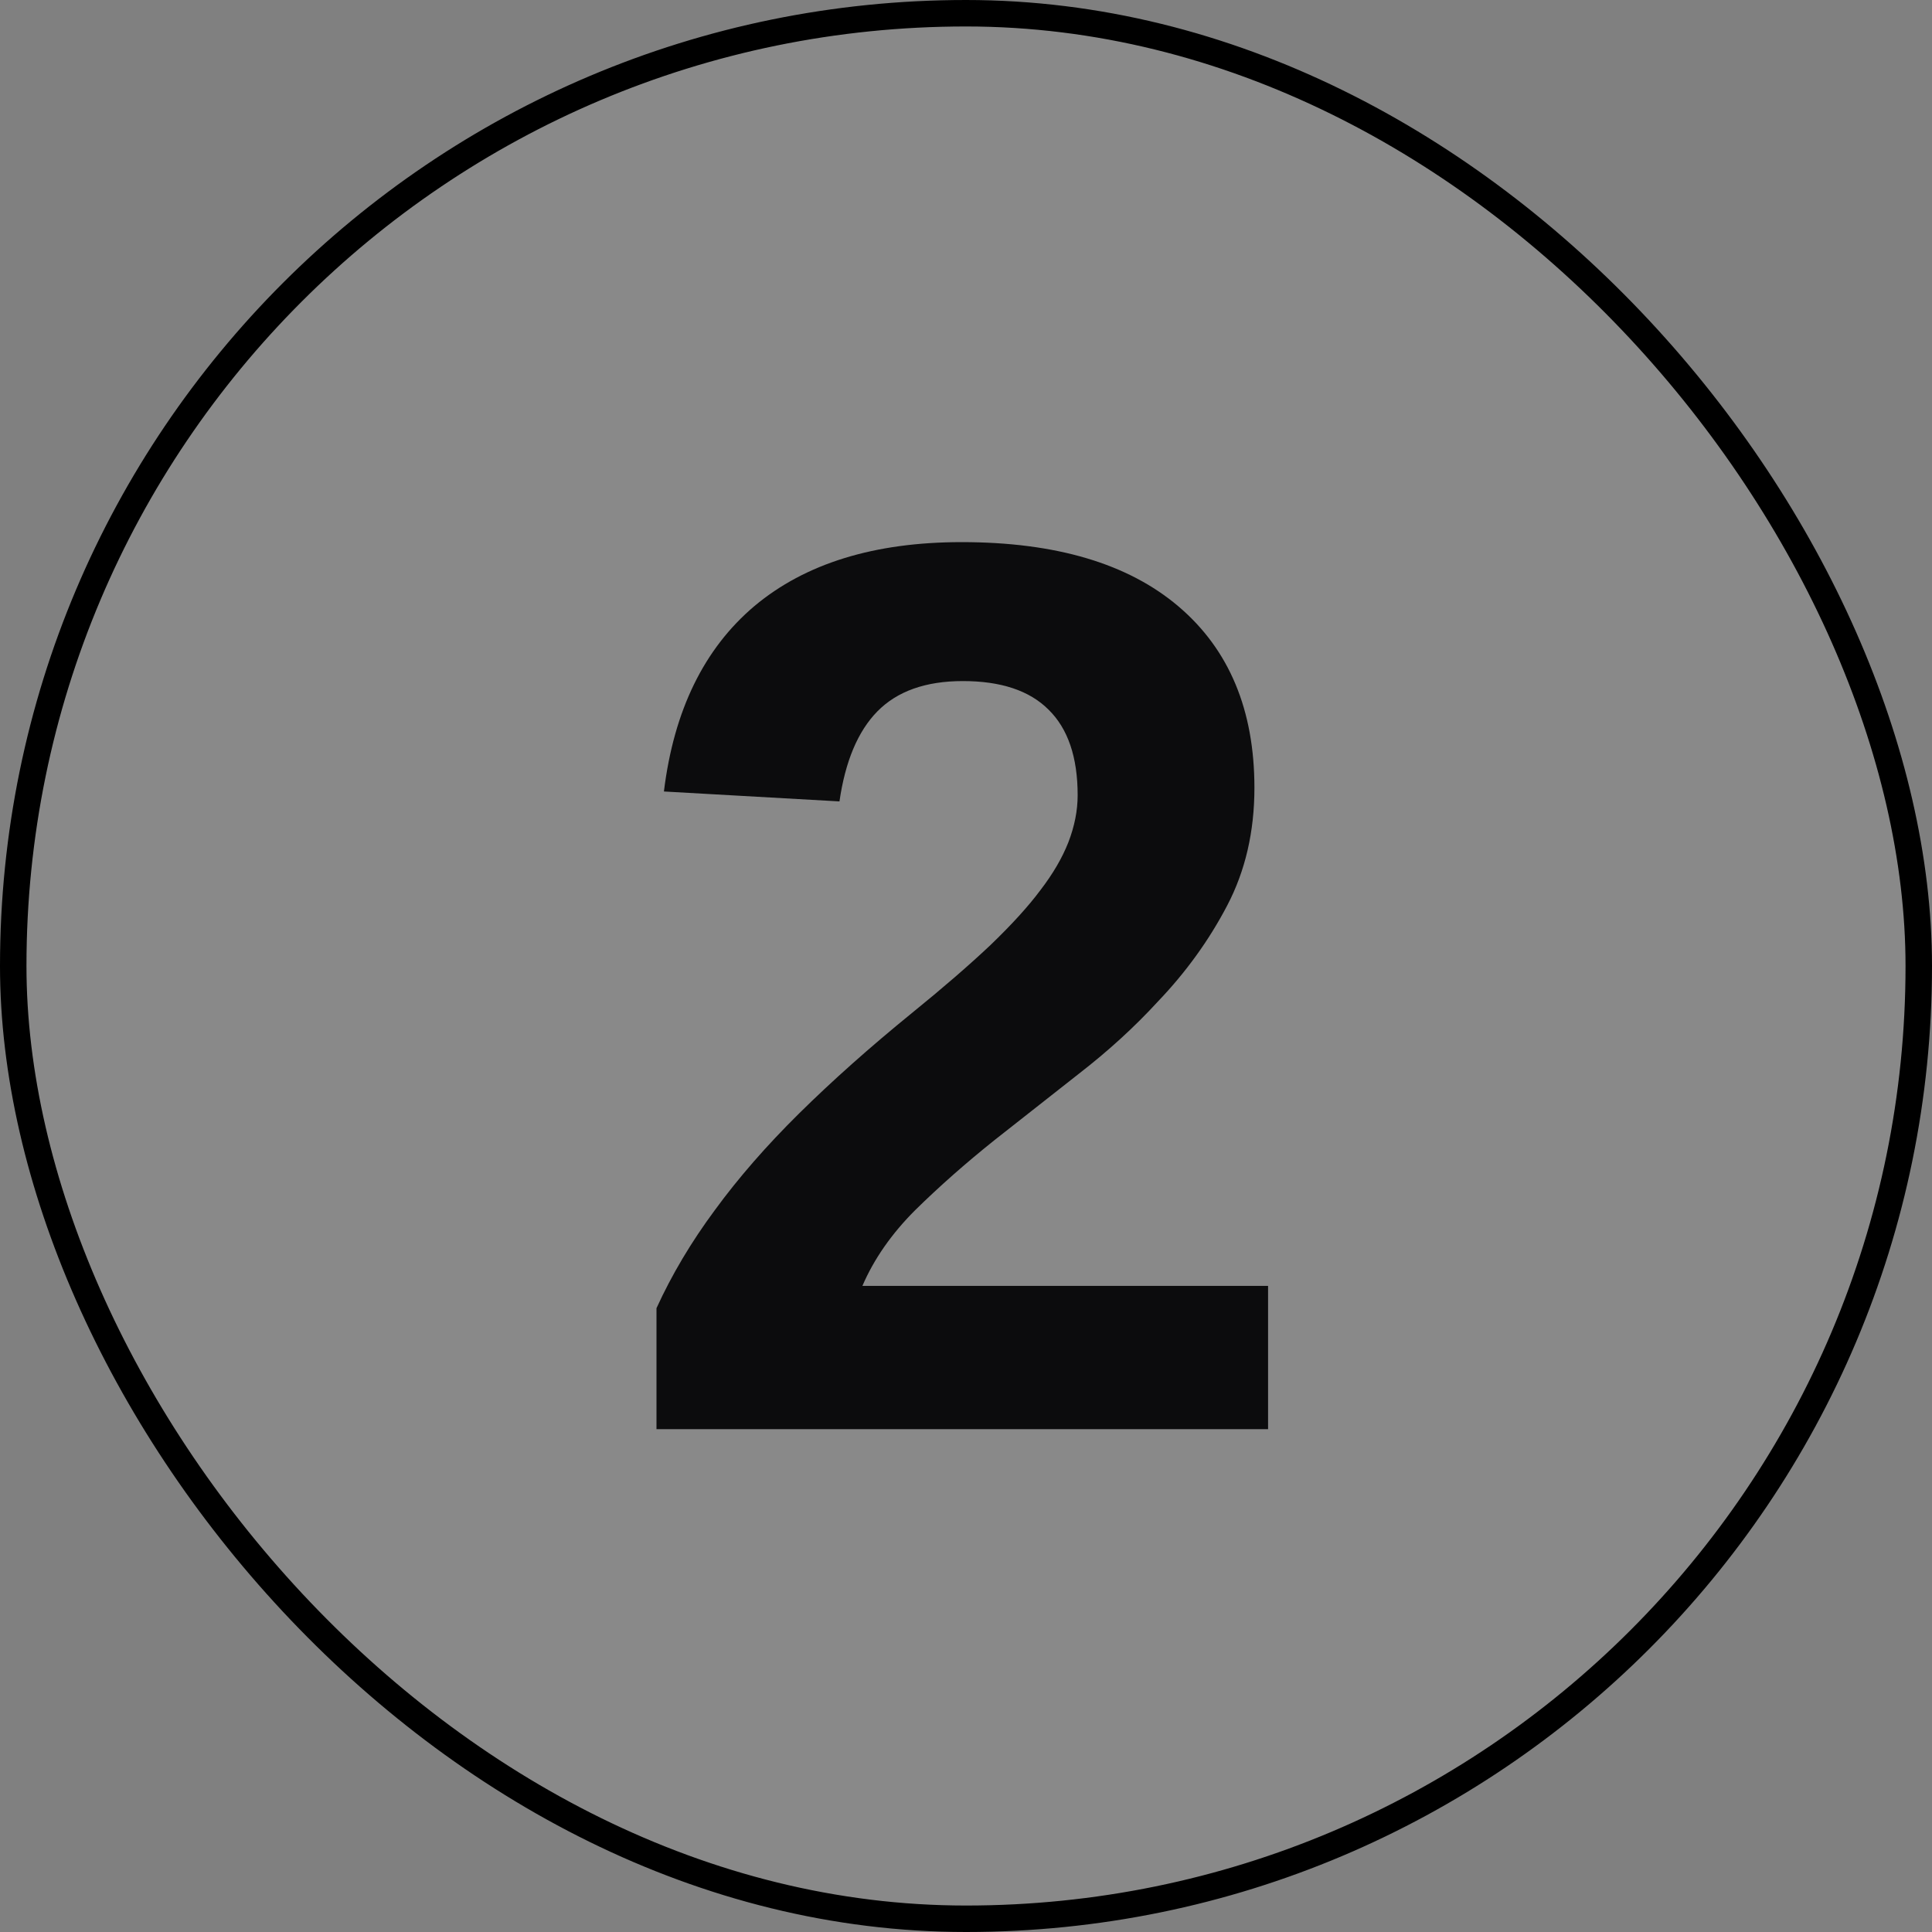
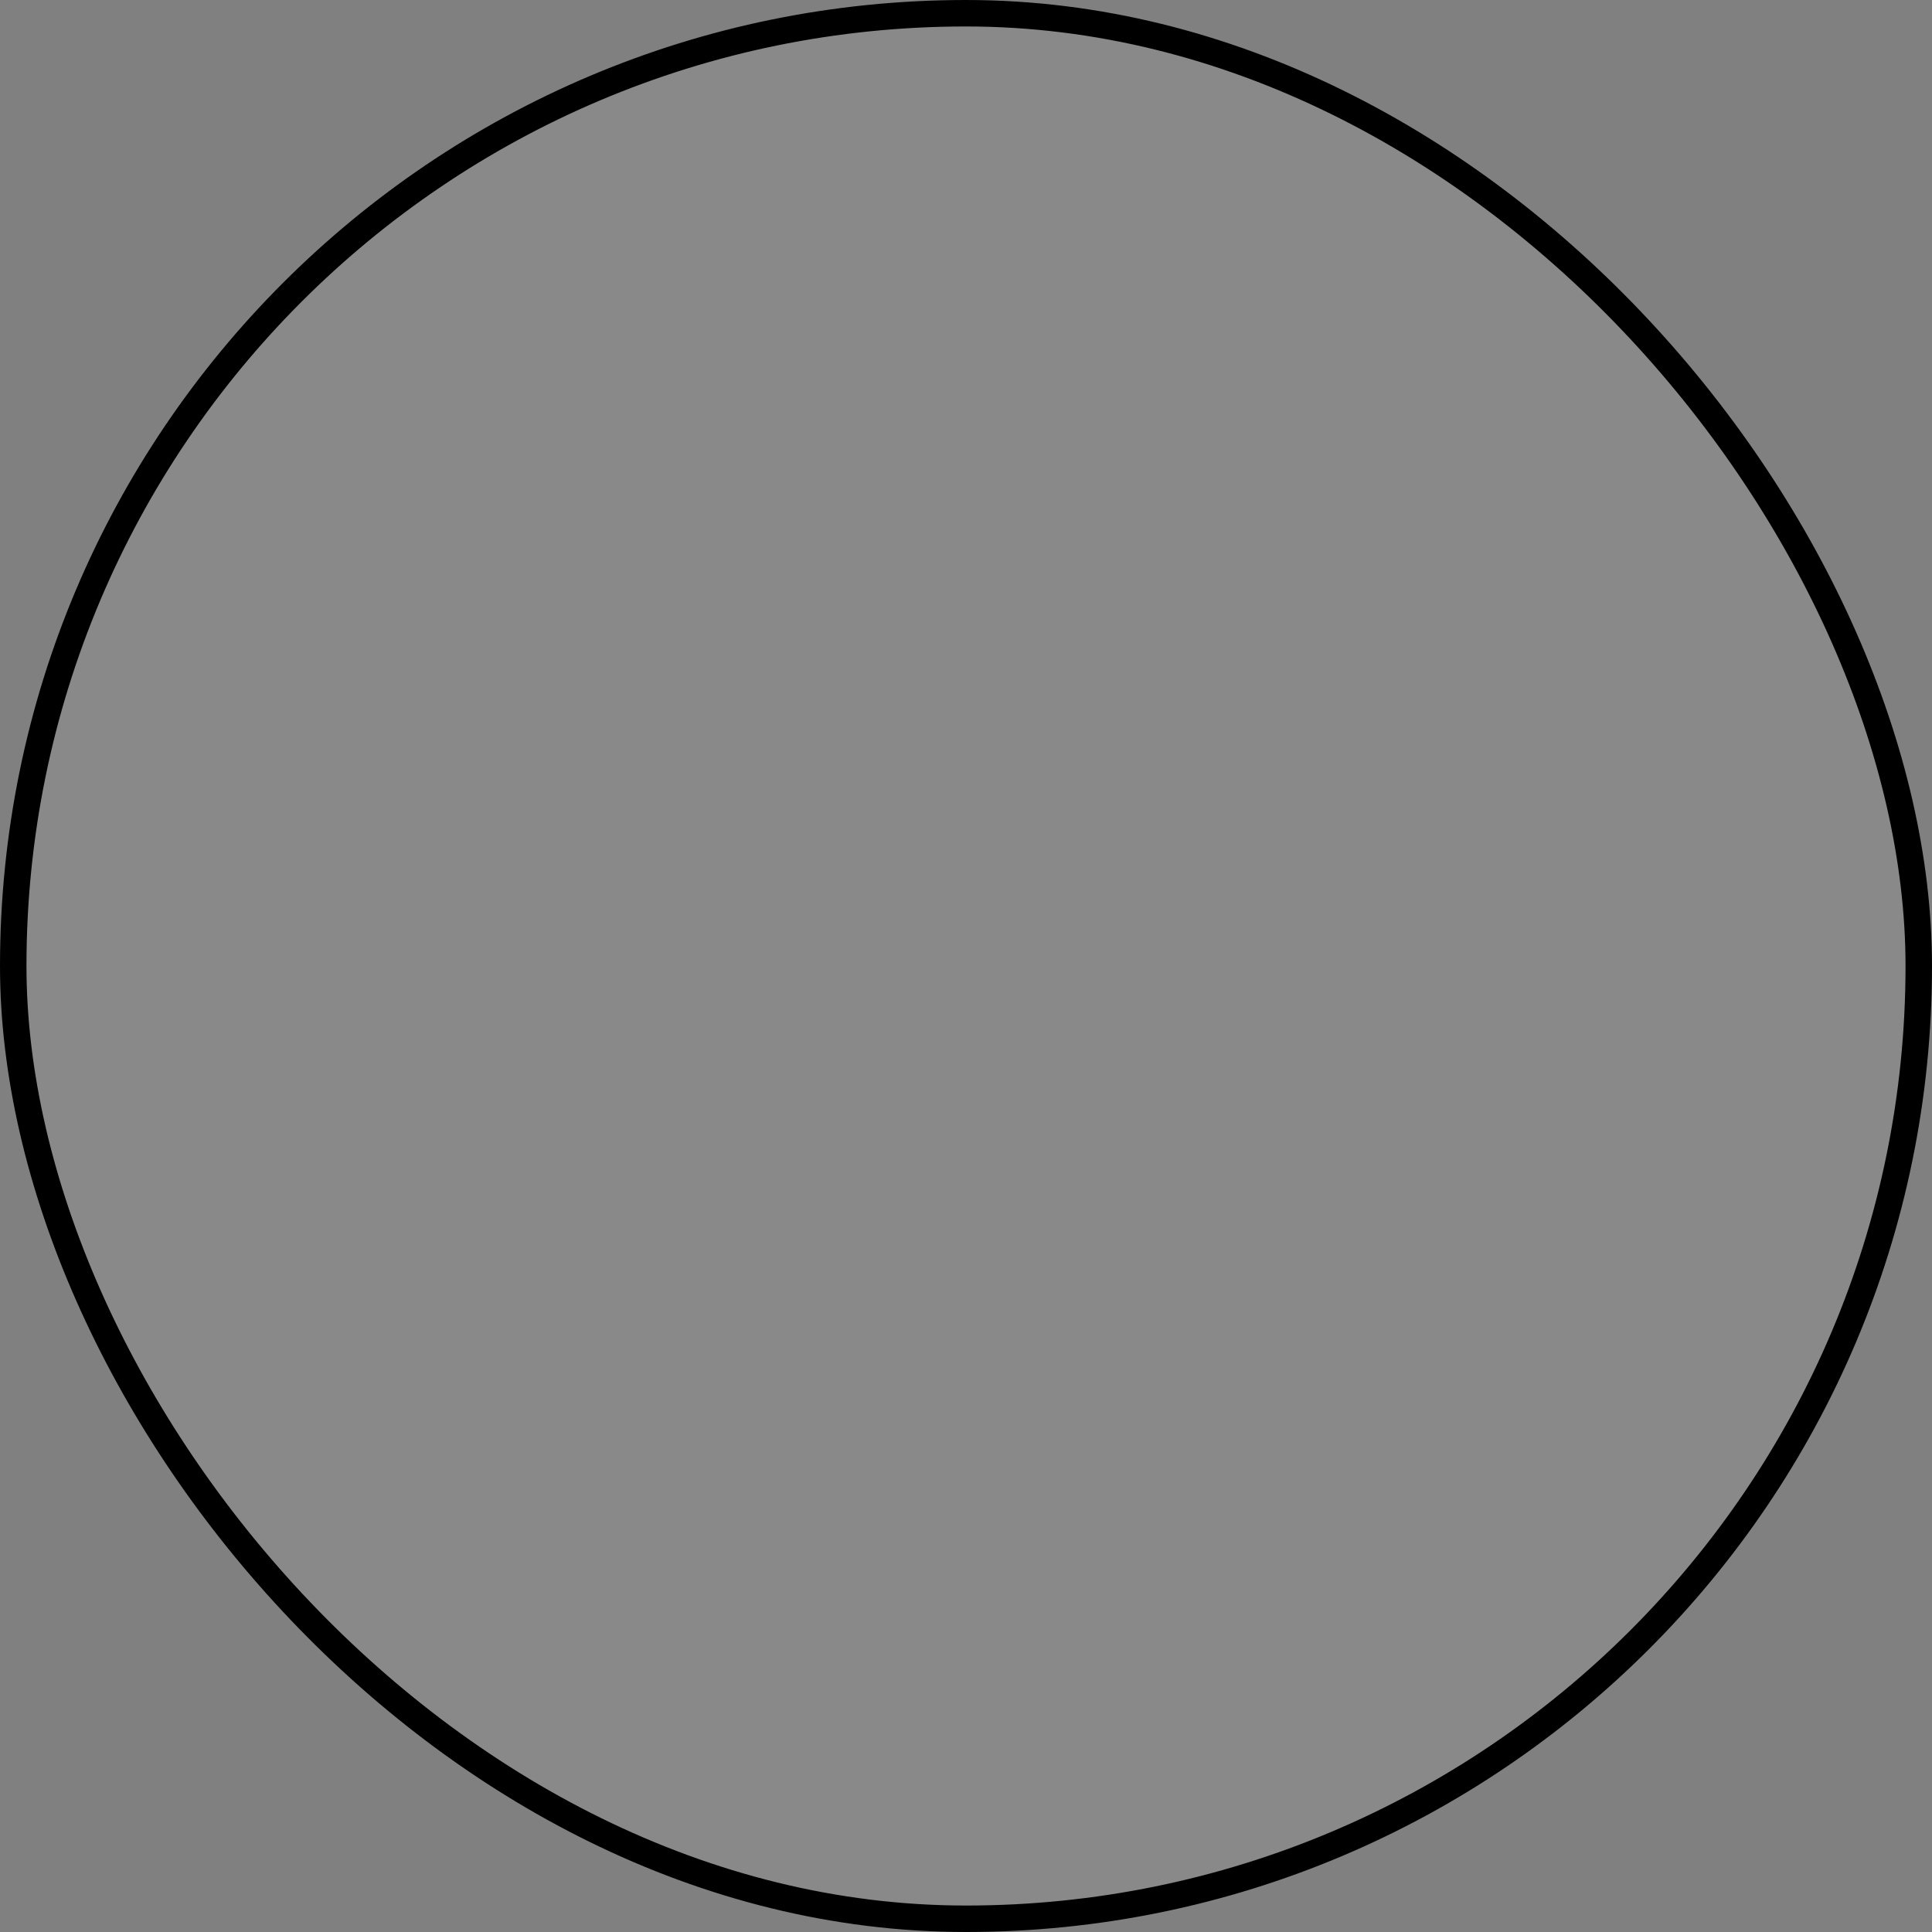
<svg xmlns="http://www.w3.org/2000/svg" width="73" height="73" viewBox="0 0 73 73" fill="none">
  <rect x="0" y="0" width="73" height="73" fill="#808080" stroke="none" />
  <rect x="0.5" y="0.5" width="72" height="72" rx="36" fill="#EFEFEF" fill-opacity="0.08" stroke="black" />
-   <path d="M47.914 48.586V54H24.805V49.43C25.383 48.164 26.117 46.93 27.008 45.727C27.898 44.508 28.961 43.289 30.195 42.07C31.445 40.836 32.867 39.57 34.461 38.273C35.617 37.336 36.602 36.484 37.414 35.719C38.227 34.938 38.859 34.242 39.312 33.633C39.781 33.023 40.133 32.422 40.367 31.828C40.602 31.219 40.719 30.625 40.719 30.047C40.719 28.609 40.352 27.531 39.617 26.812C38.898 26.094 37.82 25.734 36.383 25.734C34.977 25.734 33.898 26.117 33.148 26.883C32.414 27.633 31.938 28.766 31.719 30.281L25.086 29.906C25.461 26.844 26.602 24.508 28.508 22.898C30.43 21.289 33.039 20.484 36.336 20.484C39.898 20.484 42.633 21.297 44.539 22.922C46.445 24.547 47.398 26.828 47.398 29.766C47.398 31.422 47.055 32.906 46.367 34.219C45.68 35.531 44.805 36.742 43.742 37.852C42.867 38.805 41.875 39.711 40.766 40.57C39.672 41.43 38.609 42.266 37.578 43.078C36.484 43.953 35.484 44.836 34.578 45.727C33.688 46.617 33.023 47.57 32.586 48.586H47.914Z" fill="#0C0C0D" />
</svg>